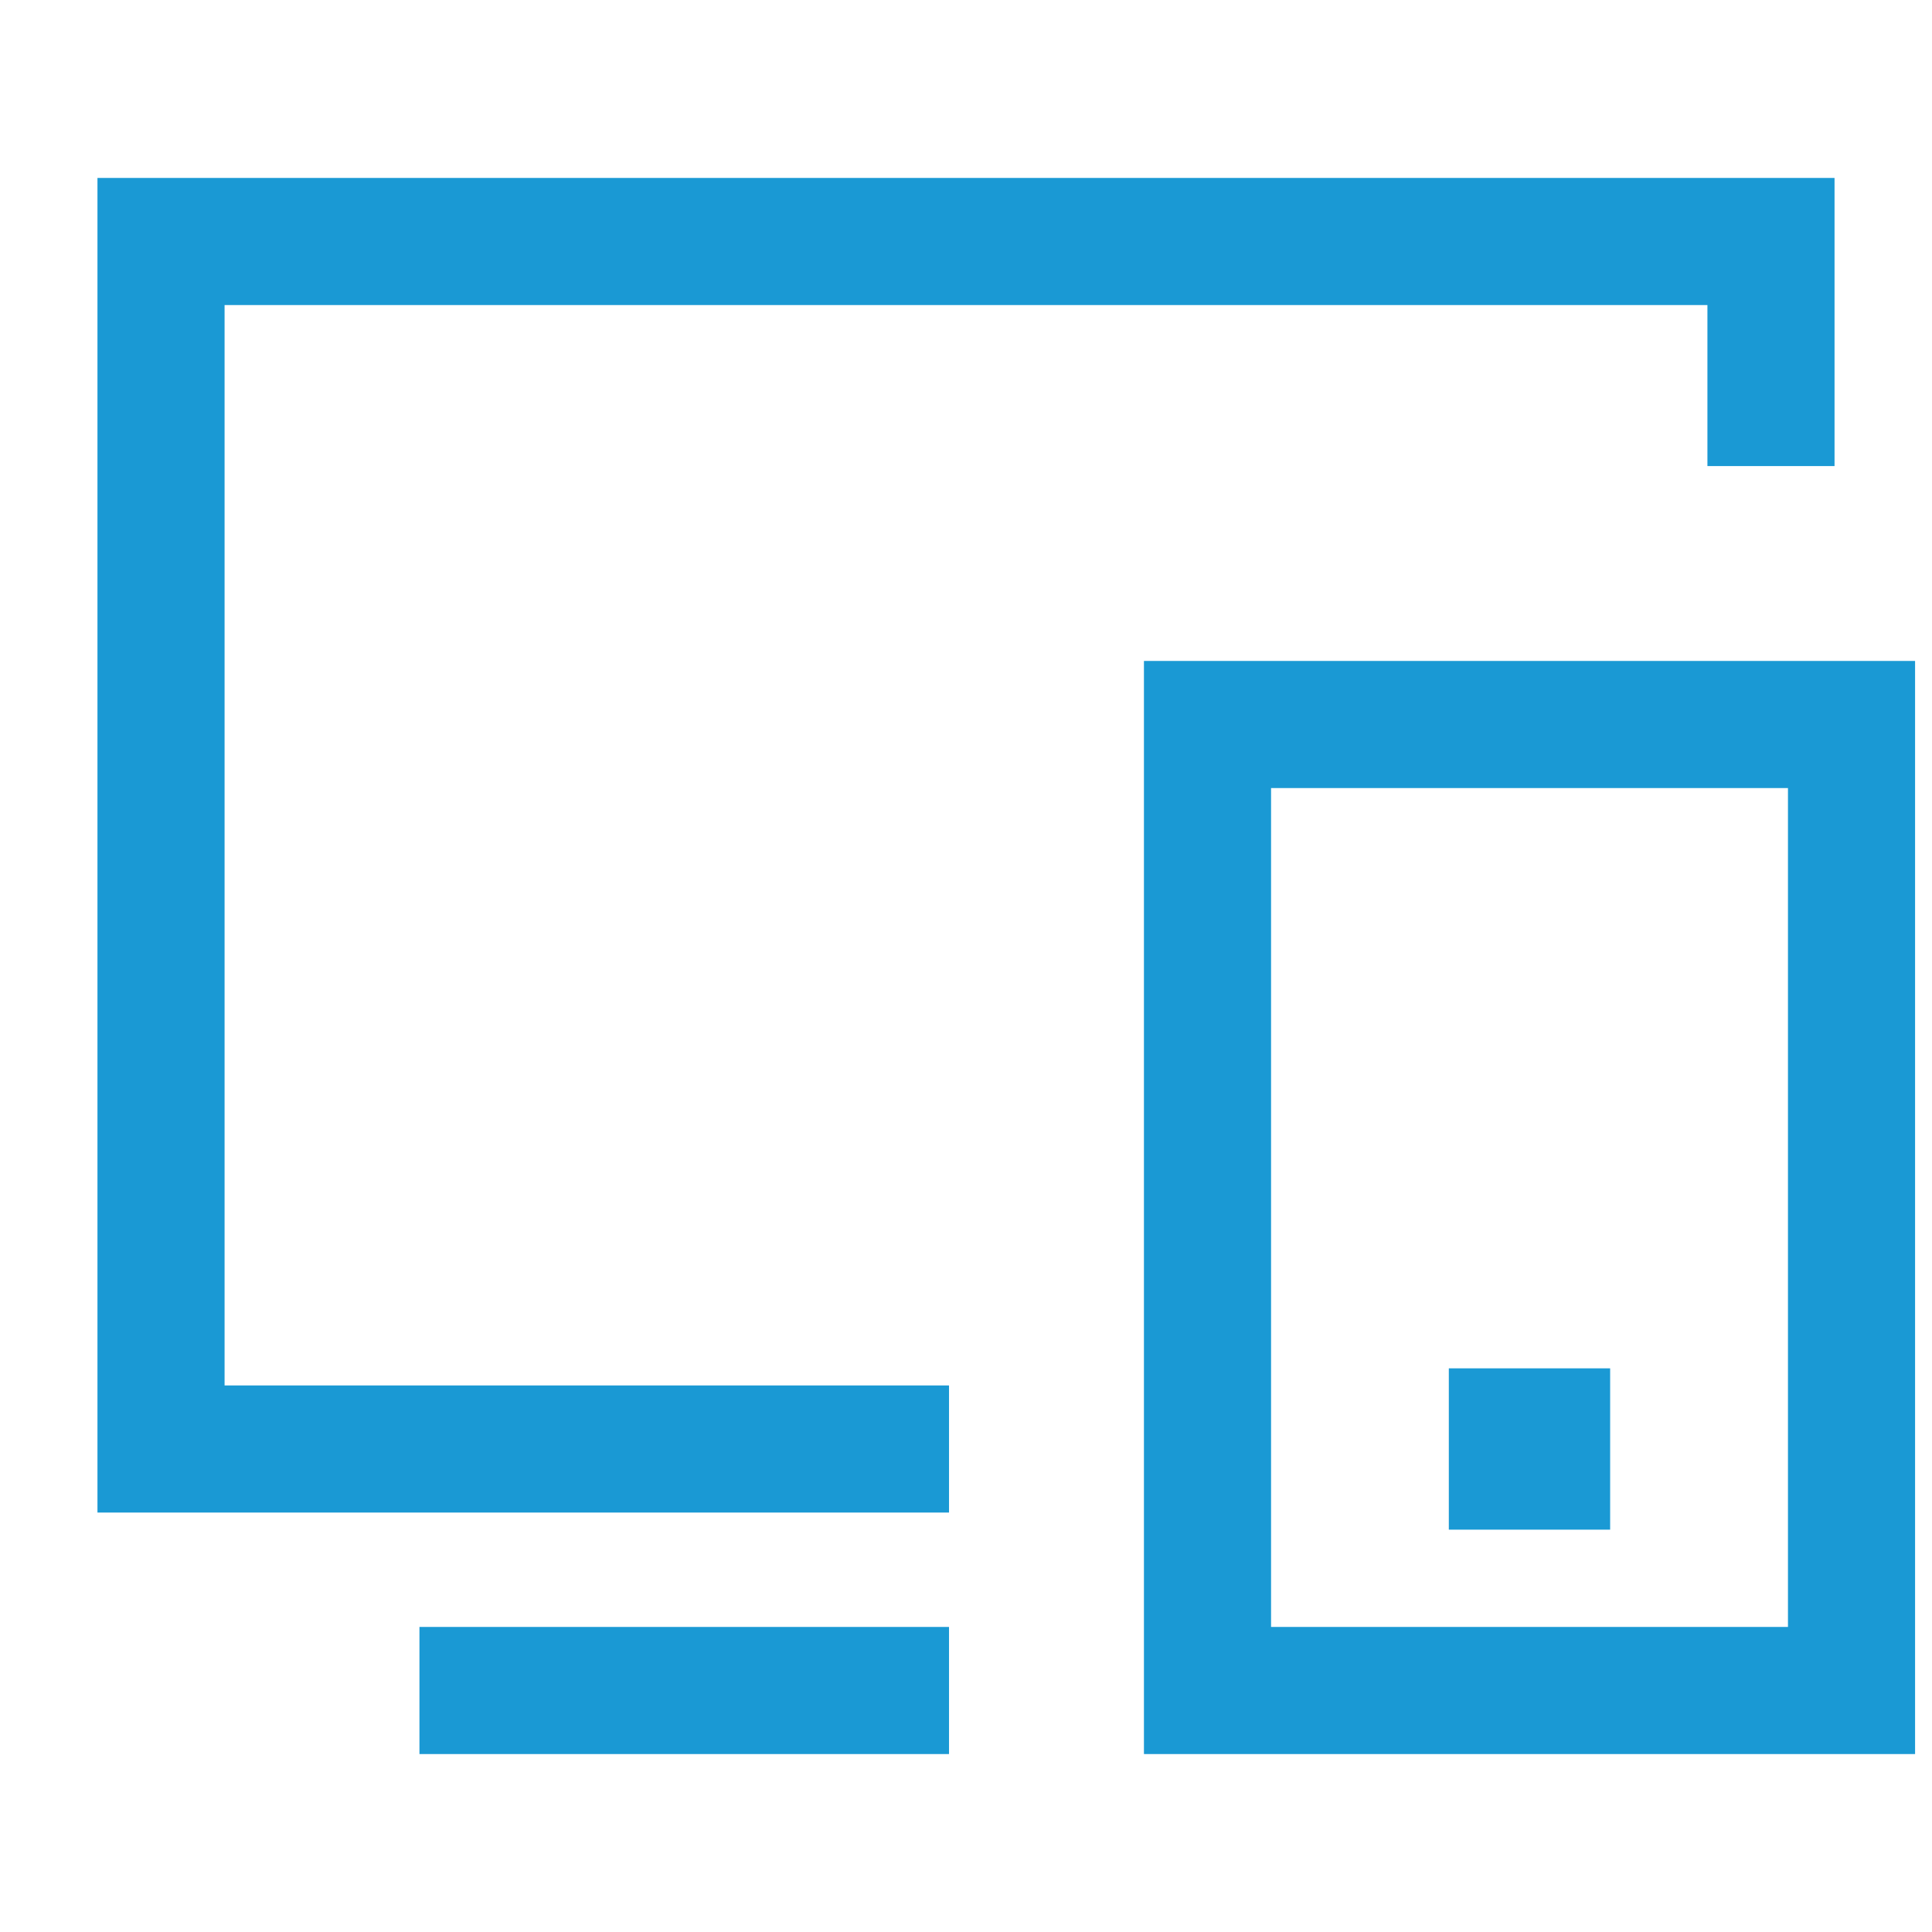
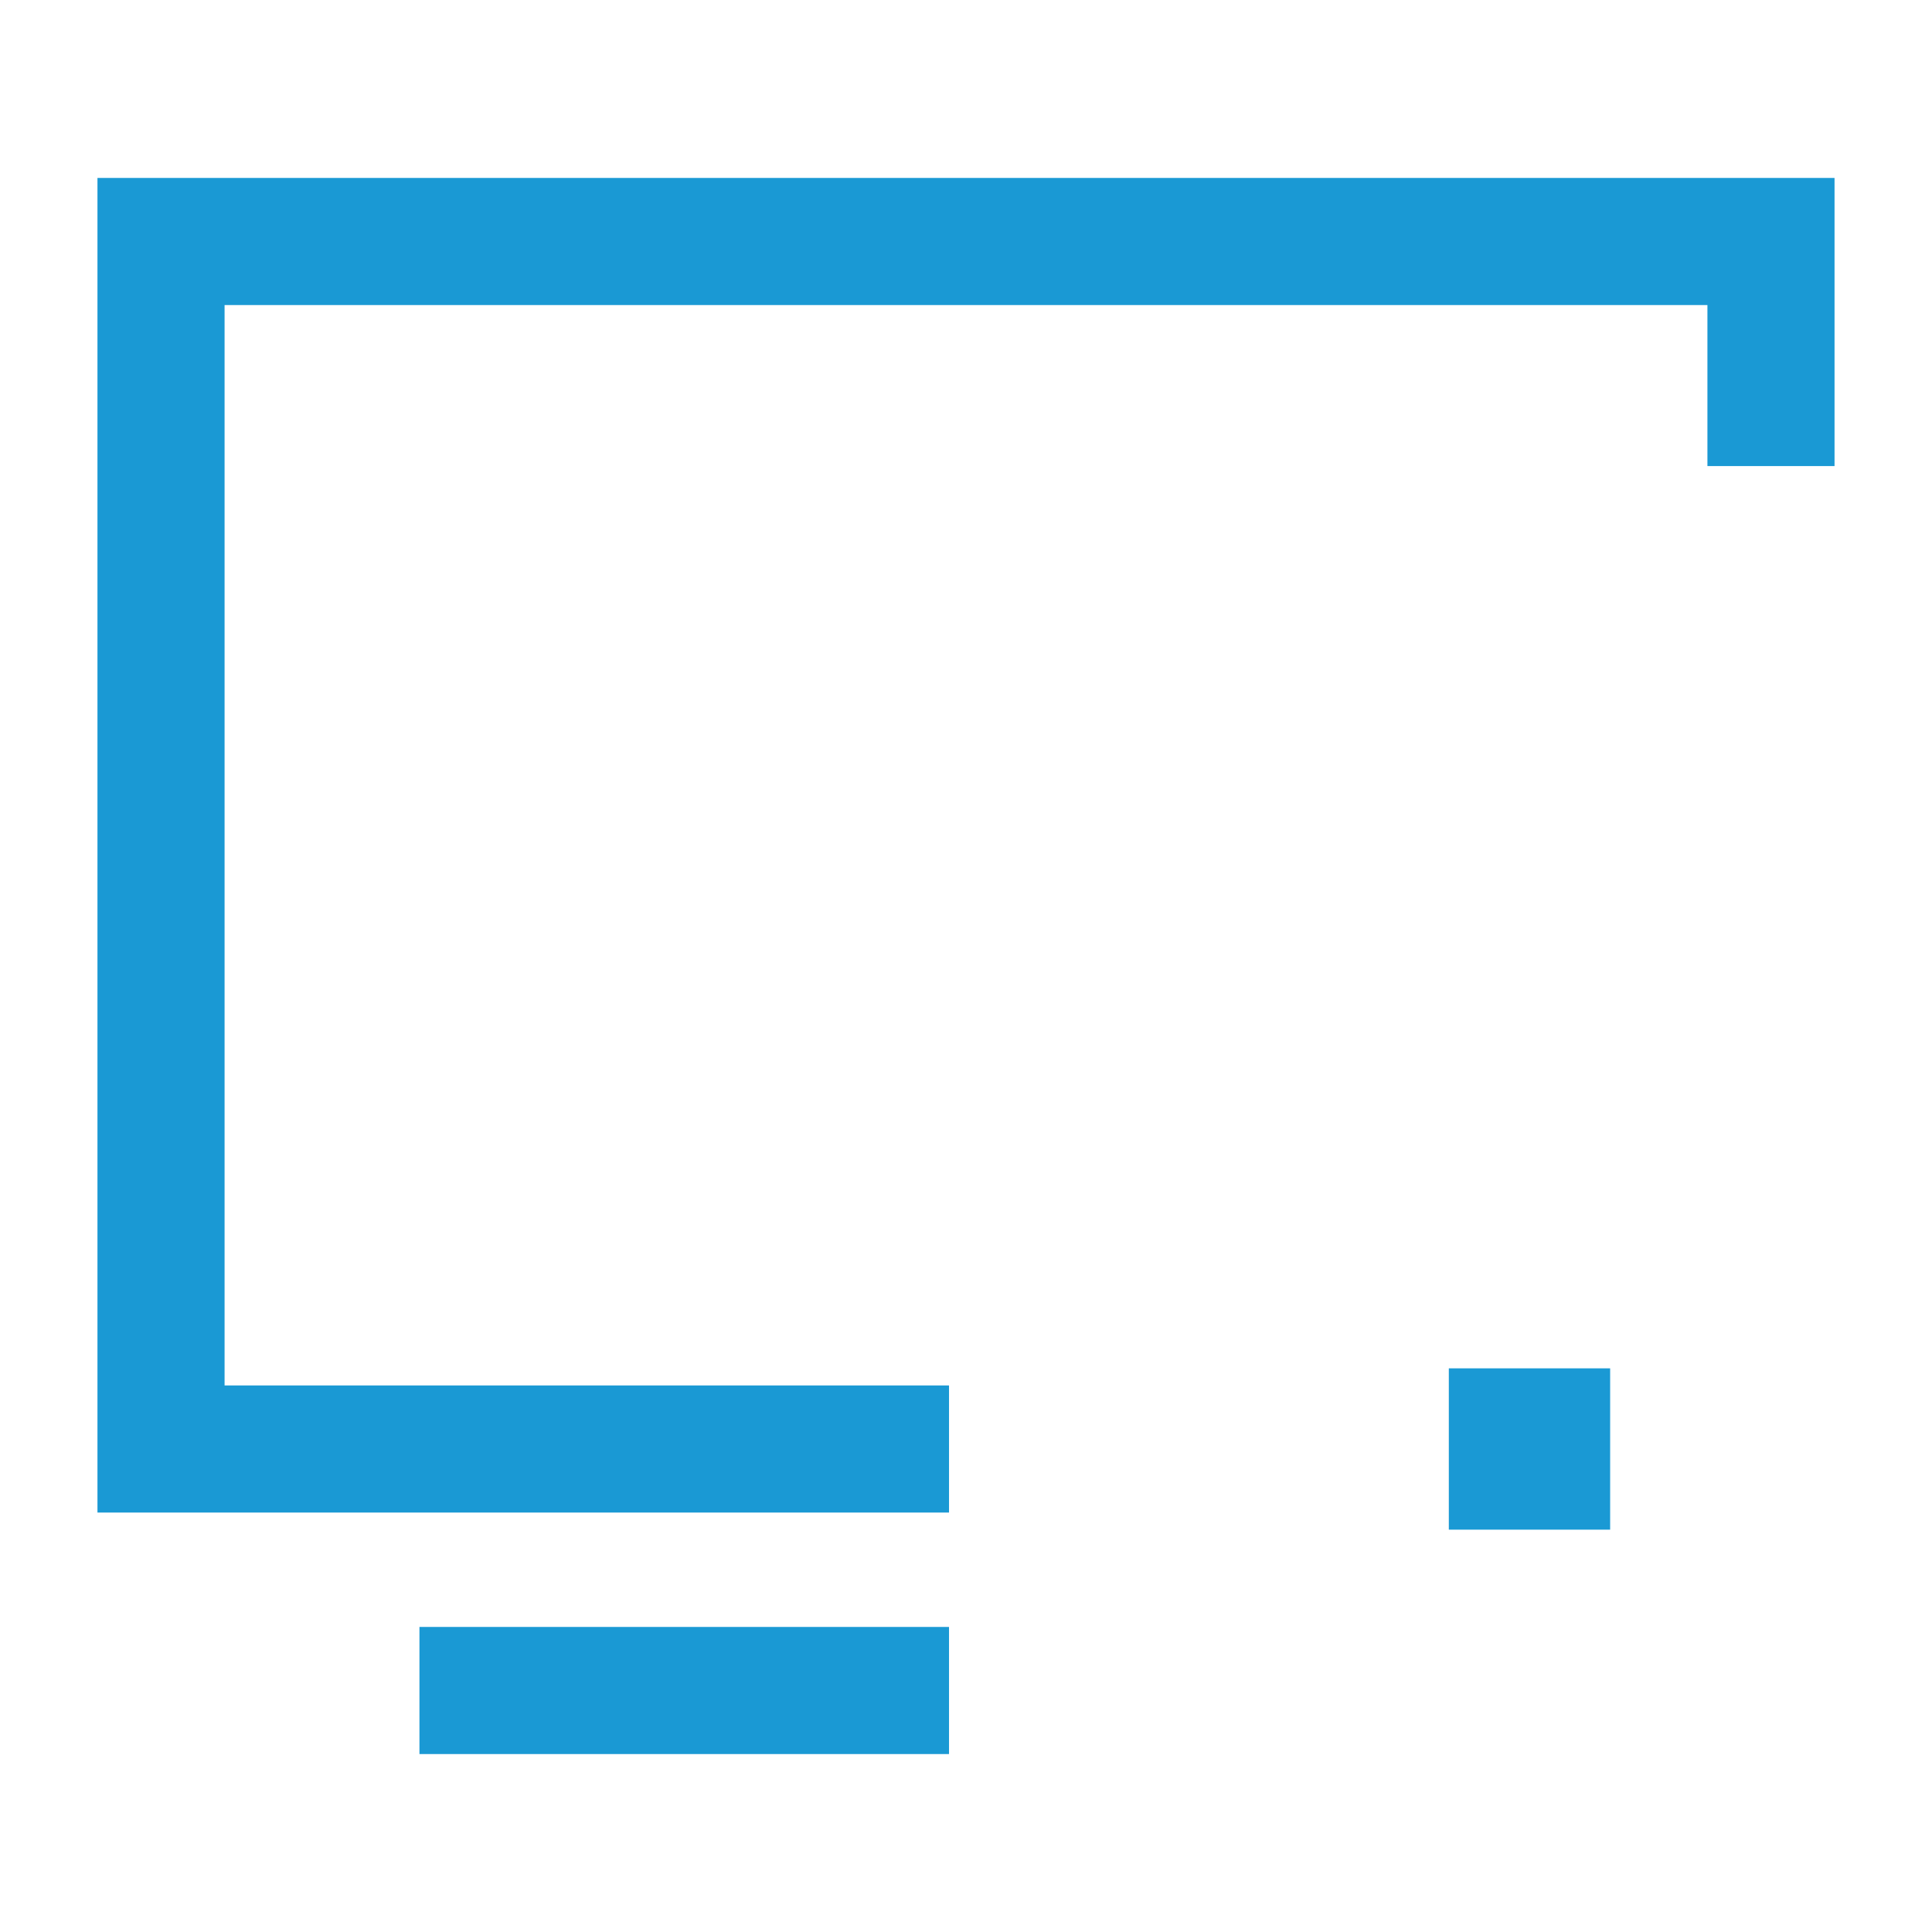
<svg xmlns="http://www.w3.org/2000/svg" width="38" height="38" viewBox="0 0 38 38" fill="none">
  <path d="M17.416 28.5H3.167V4.75H34.833V7.917M9.5 33.25H17.416" stroke="#1A99D4" stroke-width="2.5" stroke-linecap="square" />
-   <path d="M23.75 14.25H36.417V33.25H23.75V14.25Z" stroke="#1A99D4" stroke-width="2.5" stroke-linecap="square" />
  <path d="M30.08 28.497H30.086V28.503H30.08V28.497Z" stroke="#1A99D4" stroke-width="3.167" stroke-linecap="square" />
</svg>